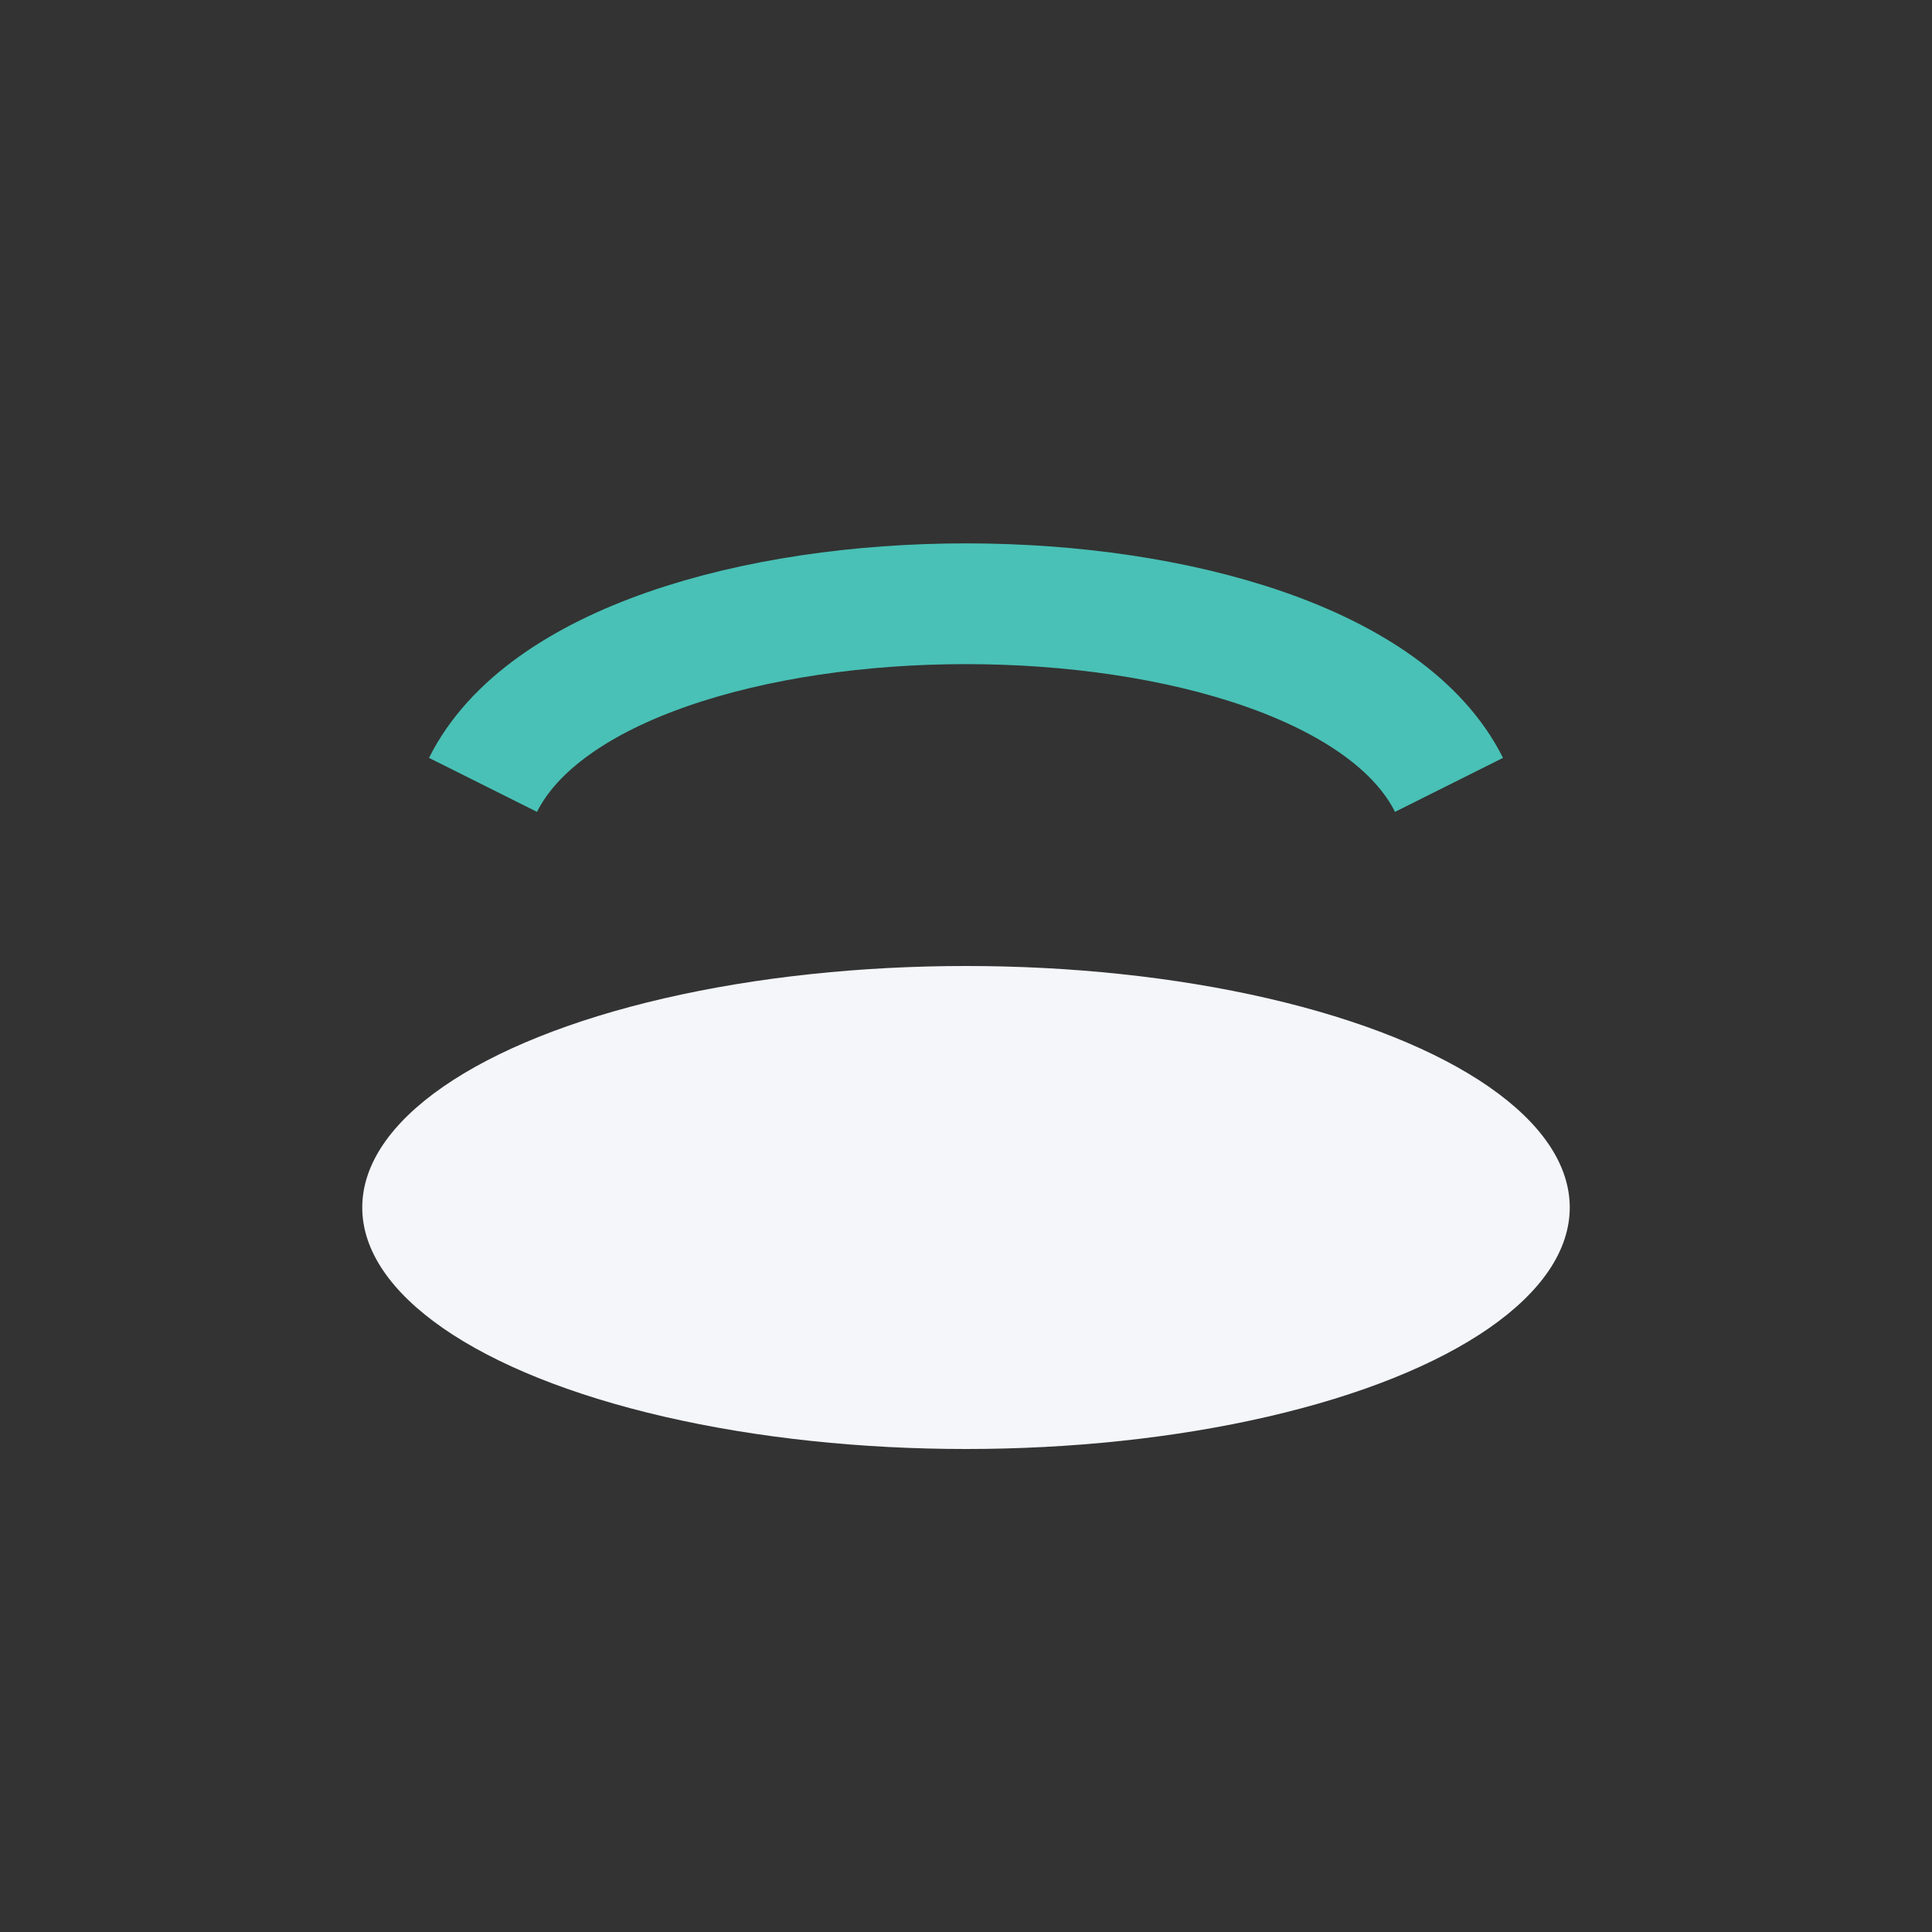
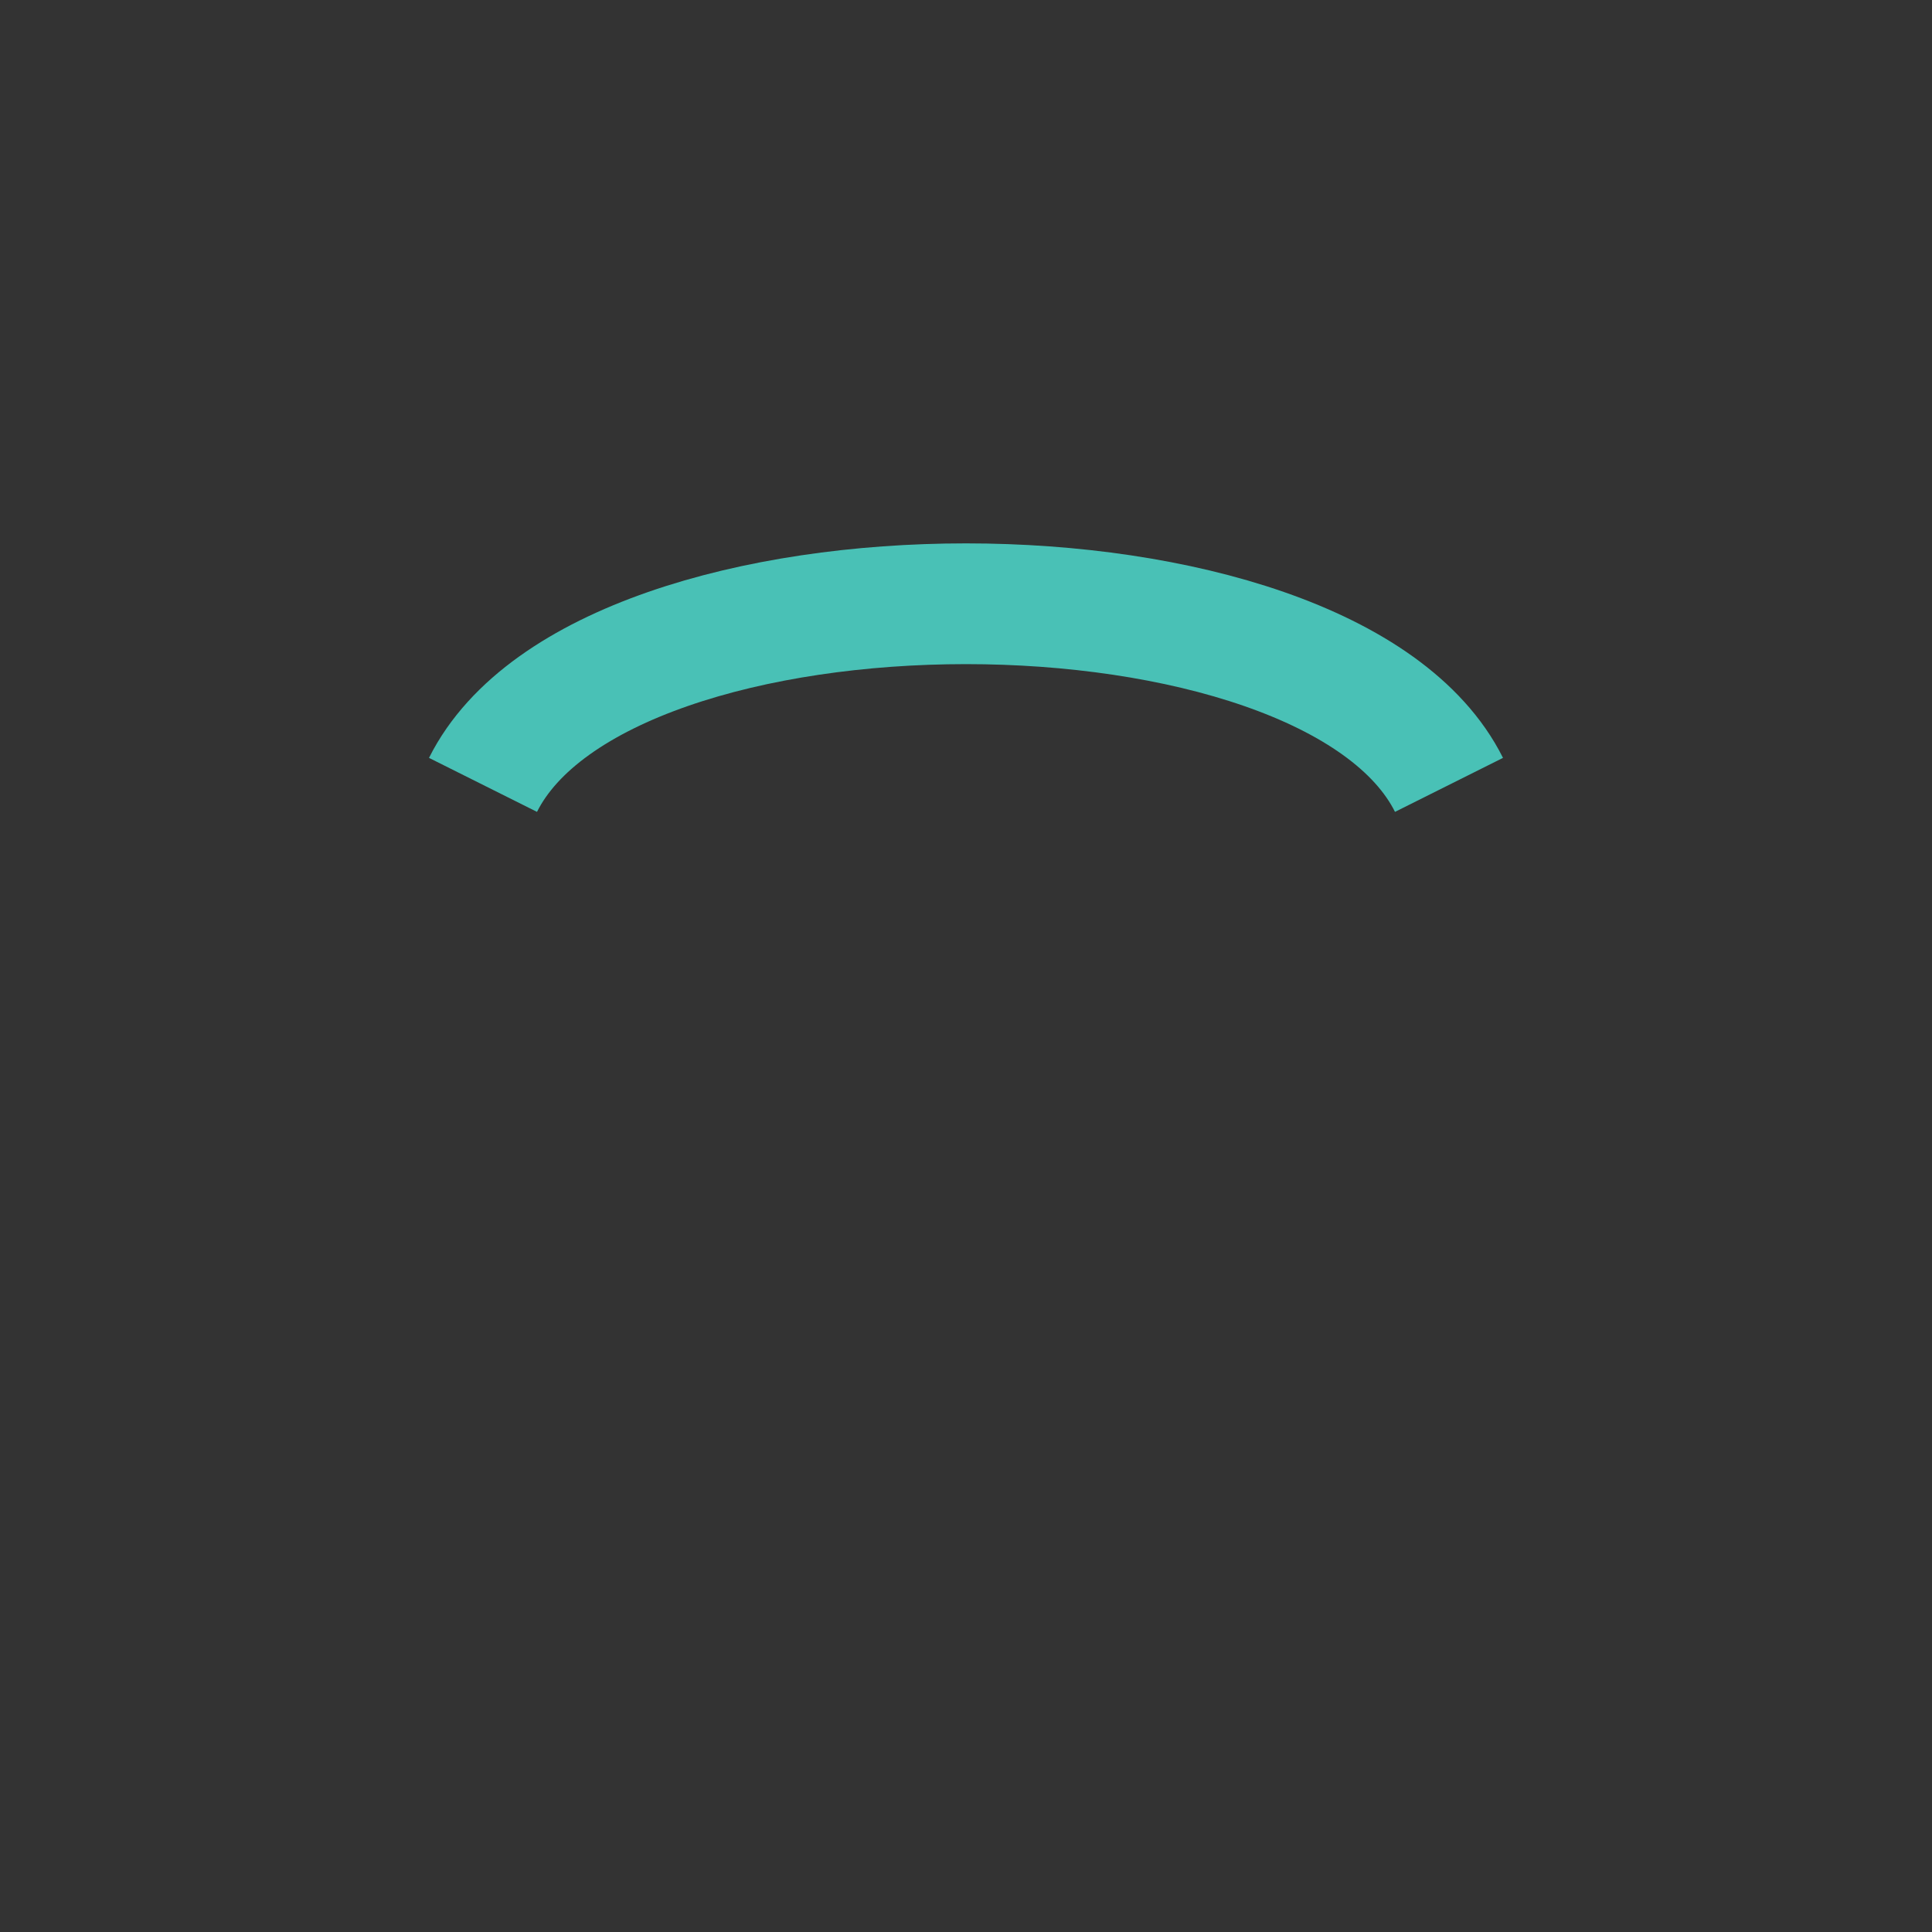
<svg xmlns="http://www.w3.org/2000/svg" width="32" height="32" viewBox="0 0 32 32">
  <rect x="0" y="0" width="32" height="32" fill="#333333" stroke="none" />
-   <ellipse cx="16" cy="20" rx="10" ry="4" fill="#F4F6FA" />
  <path d="M8 13c2-4 14-4 16 0" stroke="#49C1B6" stroke-width="2" fill="none" />
</svg>